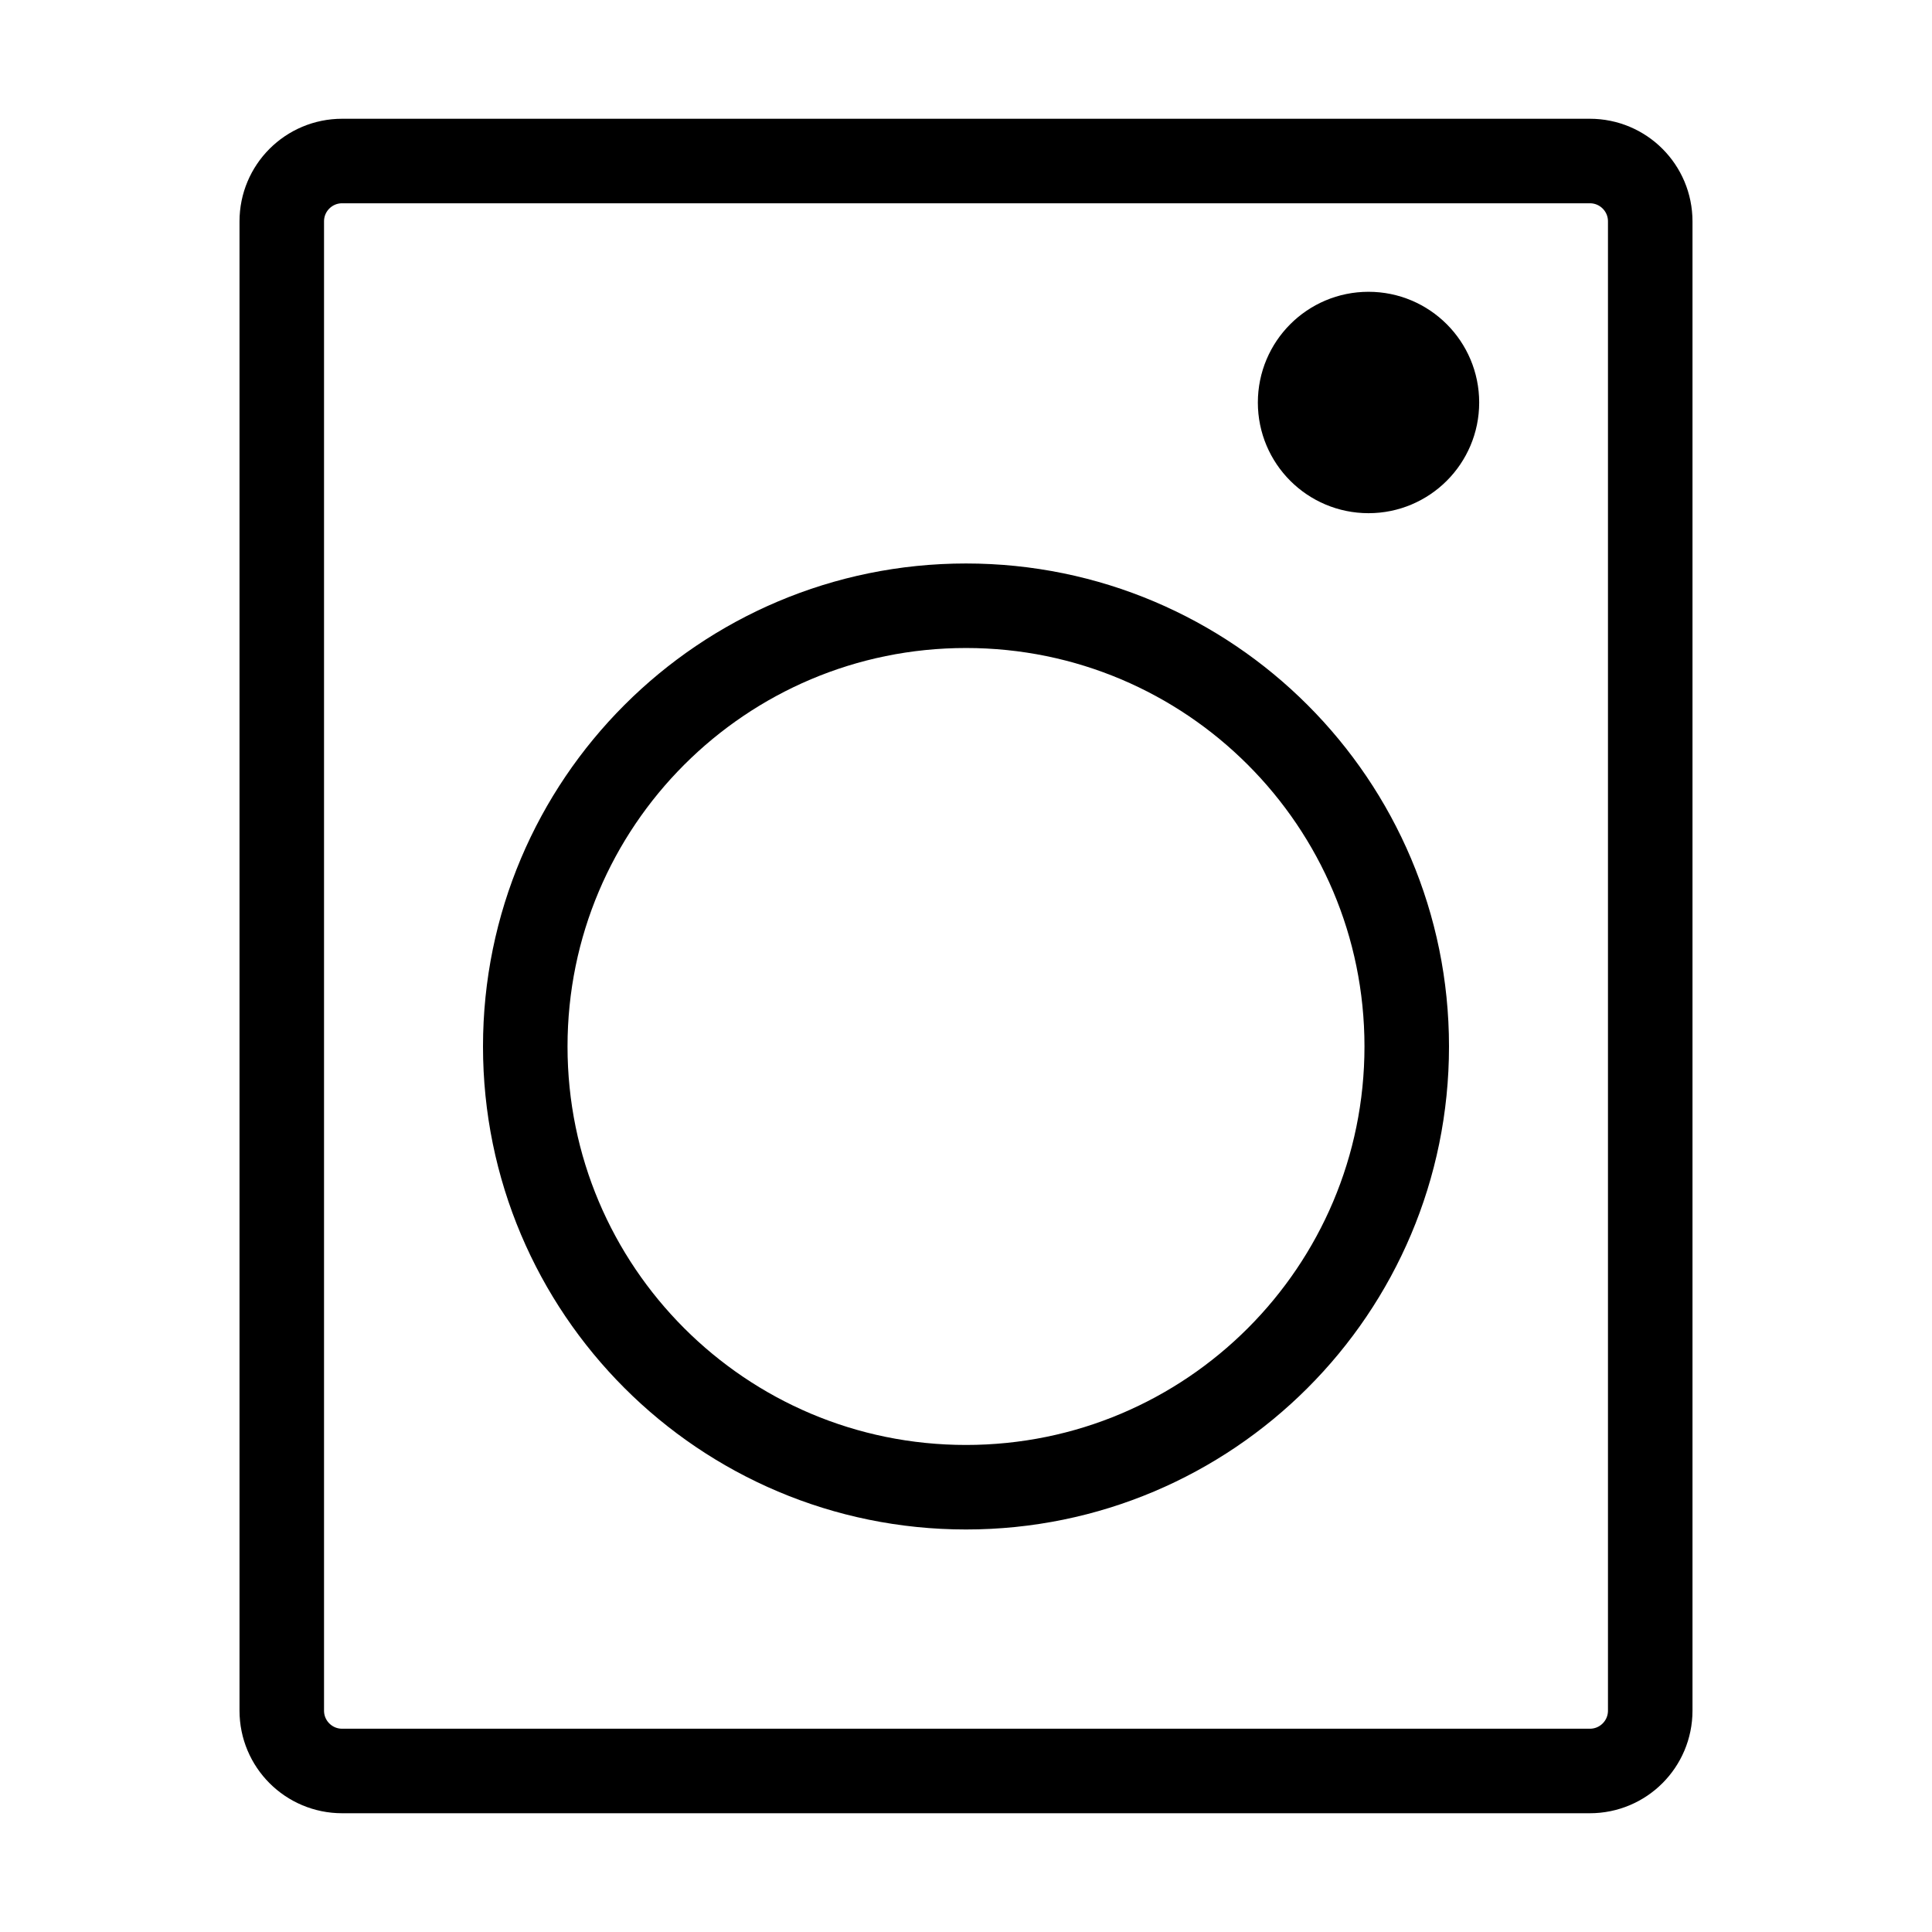
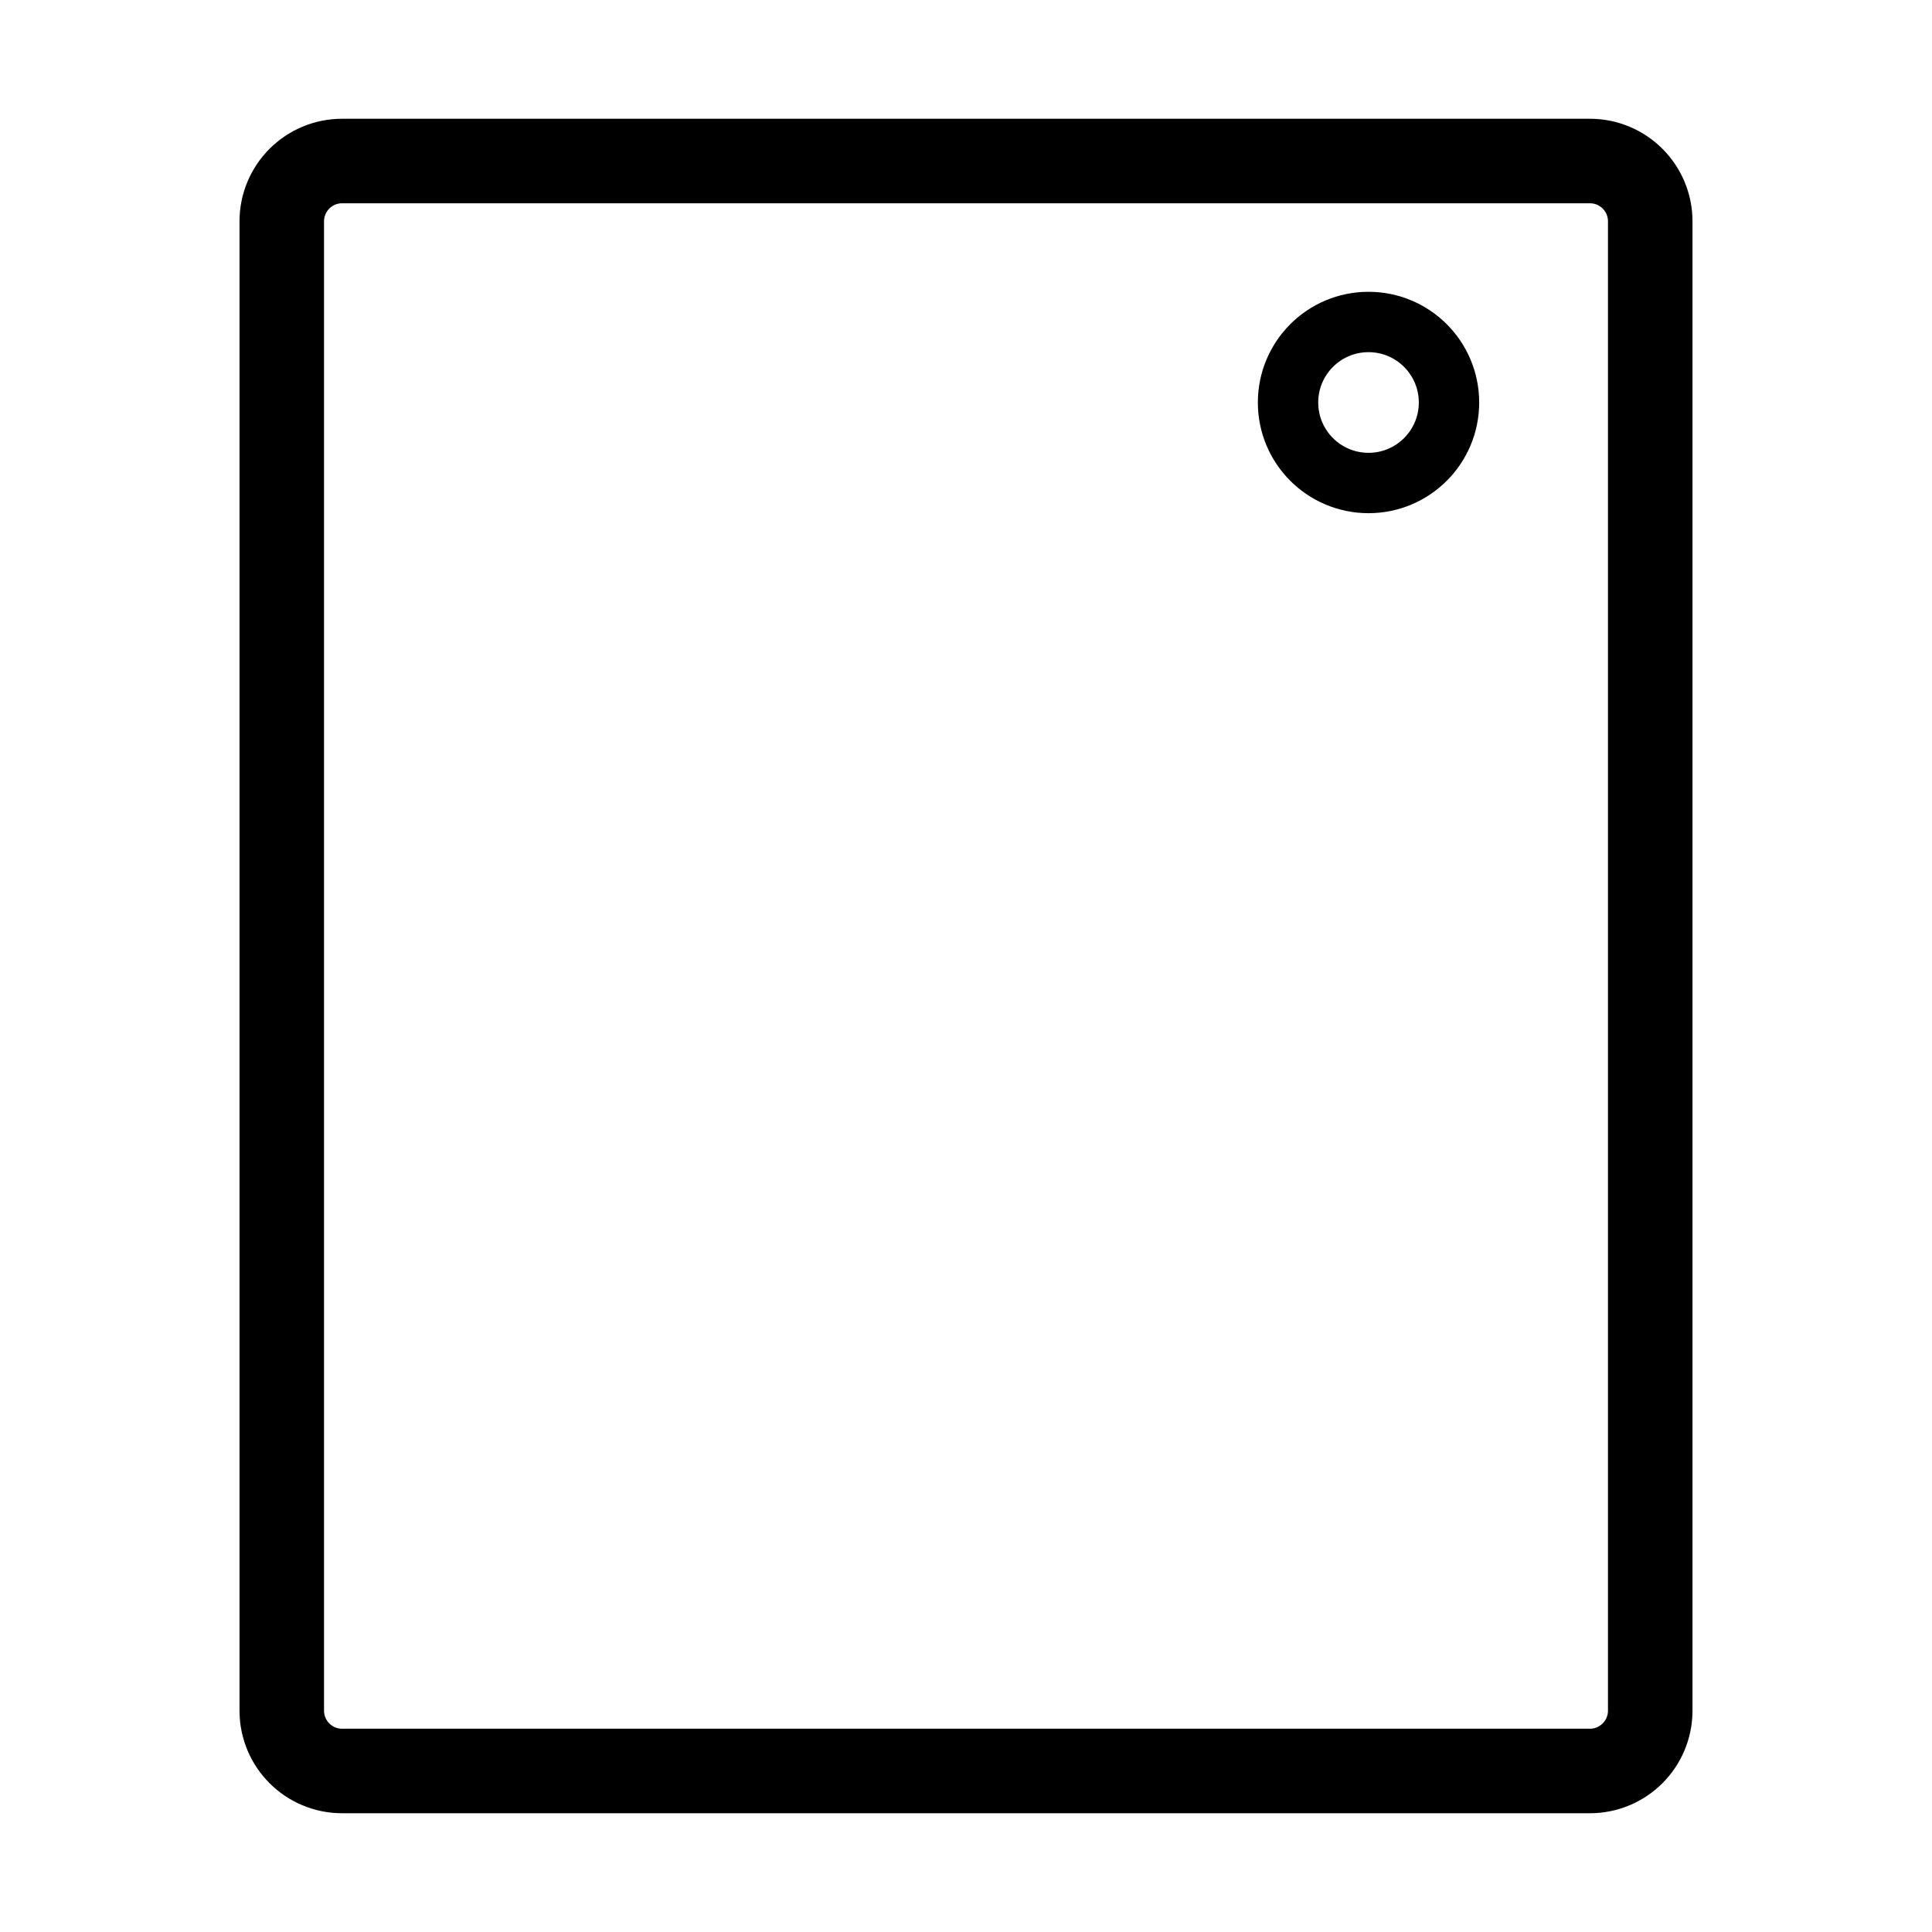
<svg xmlns="http://www.w3.org/2000/svg" width="32" height="32" viewBox="0 0 32 32" fill="none">
  <g id="ic-washing-24">
    <path id="Rectangle 13549" d="M27.333 28.333V3.667C27.333 3.114 26.886 2.667 26.333 2.667H21.666H5.667C5.114 2.667 4.667 3.114 4.667 3.667V28.333C4.667 28.886 5.114 29.333 5.667 29.333H26.333C26.886 29.333 27.333 28.886 27.333 28.333Z" stroke="black" stroke-width="1.4" />
    <g id="Ellipse 470">
-       <path d="M24 6.667C24 7.403 23.403 8 22.667 8C21.93 8 21.334 7.403 21.334 6.667C21.334 5.93 21.93 5.333 22.667 5.333C23.403 5.333 24 5.93 24 6.667Z" fill="black" />
      <path d="M24 6.667C24 7.403 23.403 8 22.667 8C21.93 8 21.334 7.403 21.334 6.667C21.334 5.93 21.93 5.333 22.667 5.333C23.403 5.333 24 5.93 24 6.667Z" stroke="black" />
    </g>
-     <path id="Oval" d="M23.3 17.333C23.3 21.365 20.032 24.633 16 24.633C11.968 24.633 8.7 21.365 8.7 17.333C8.7 13.302 11.968 10.033 16 10.033C20.032 10.033 23.3 13.302 23.3 17.333Z" stroke="black" stroke-width="1.4" />
  </g>
</svg>